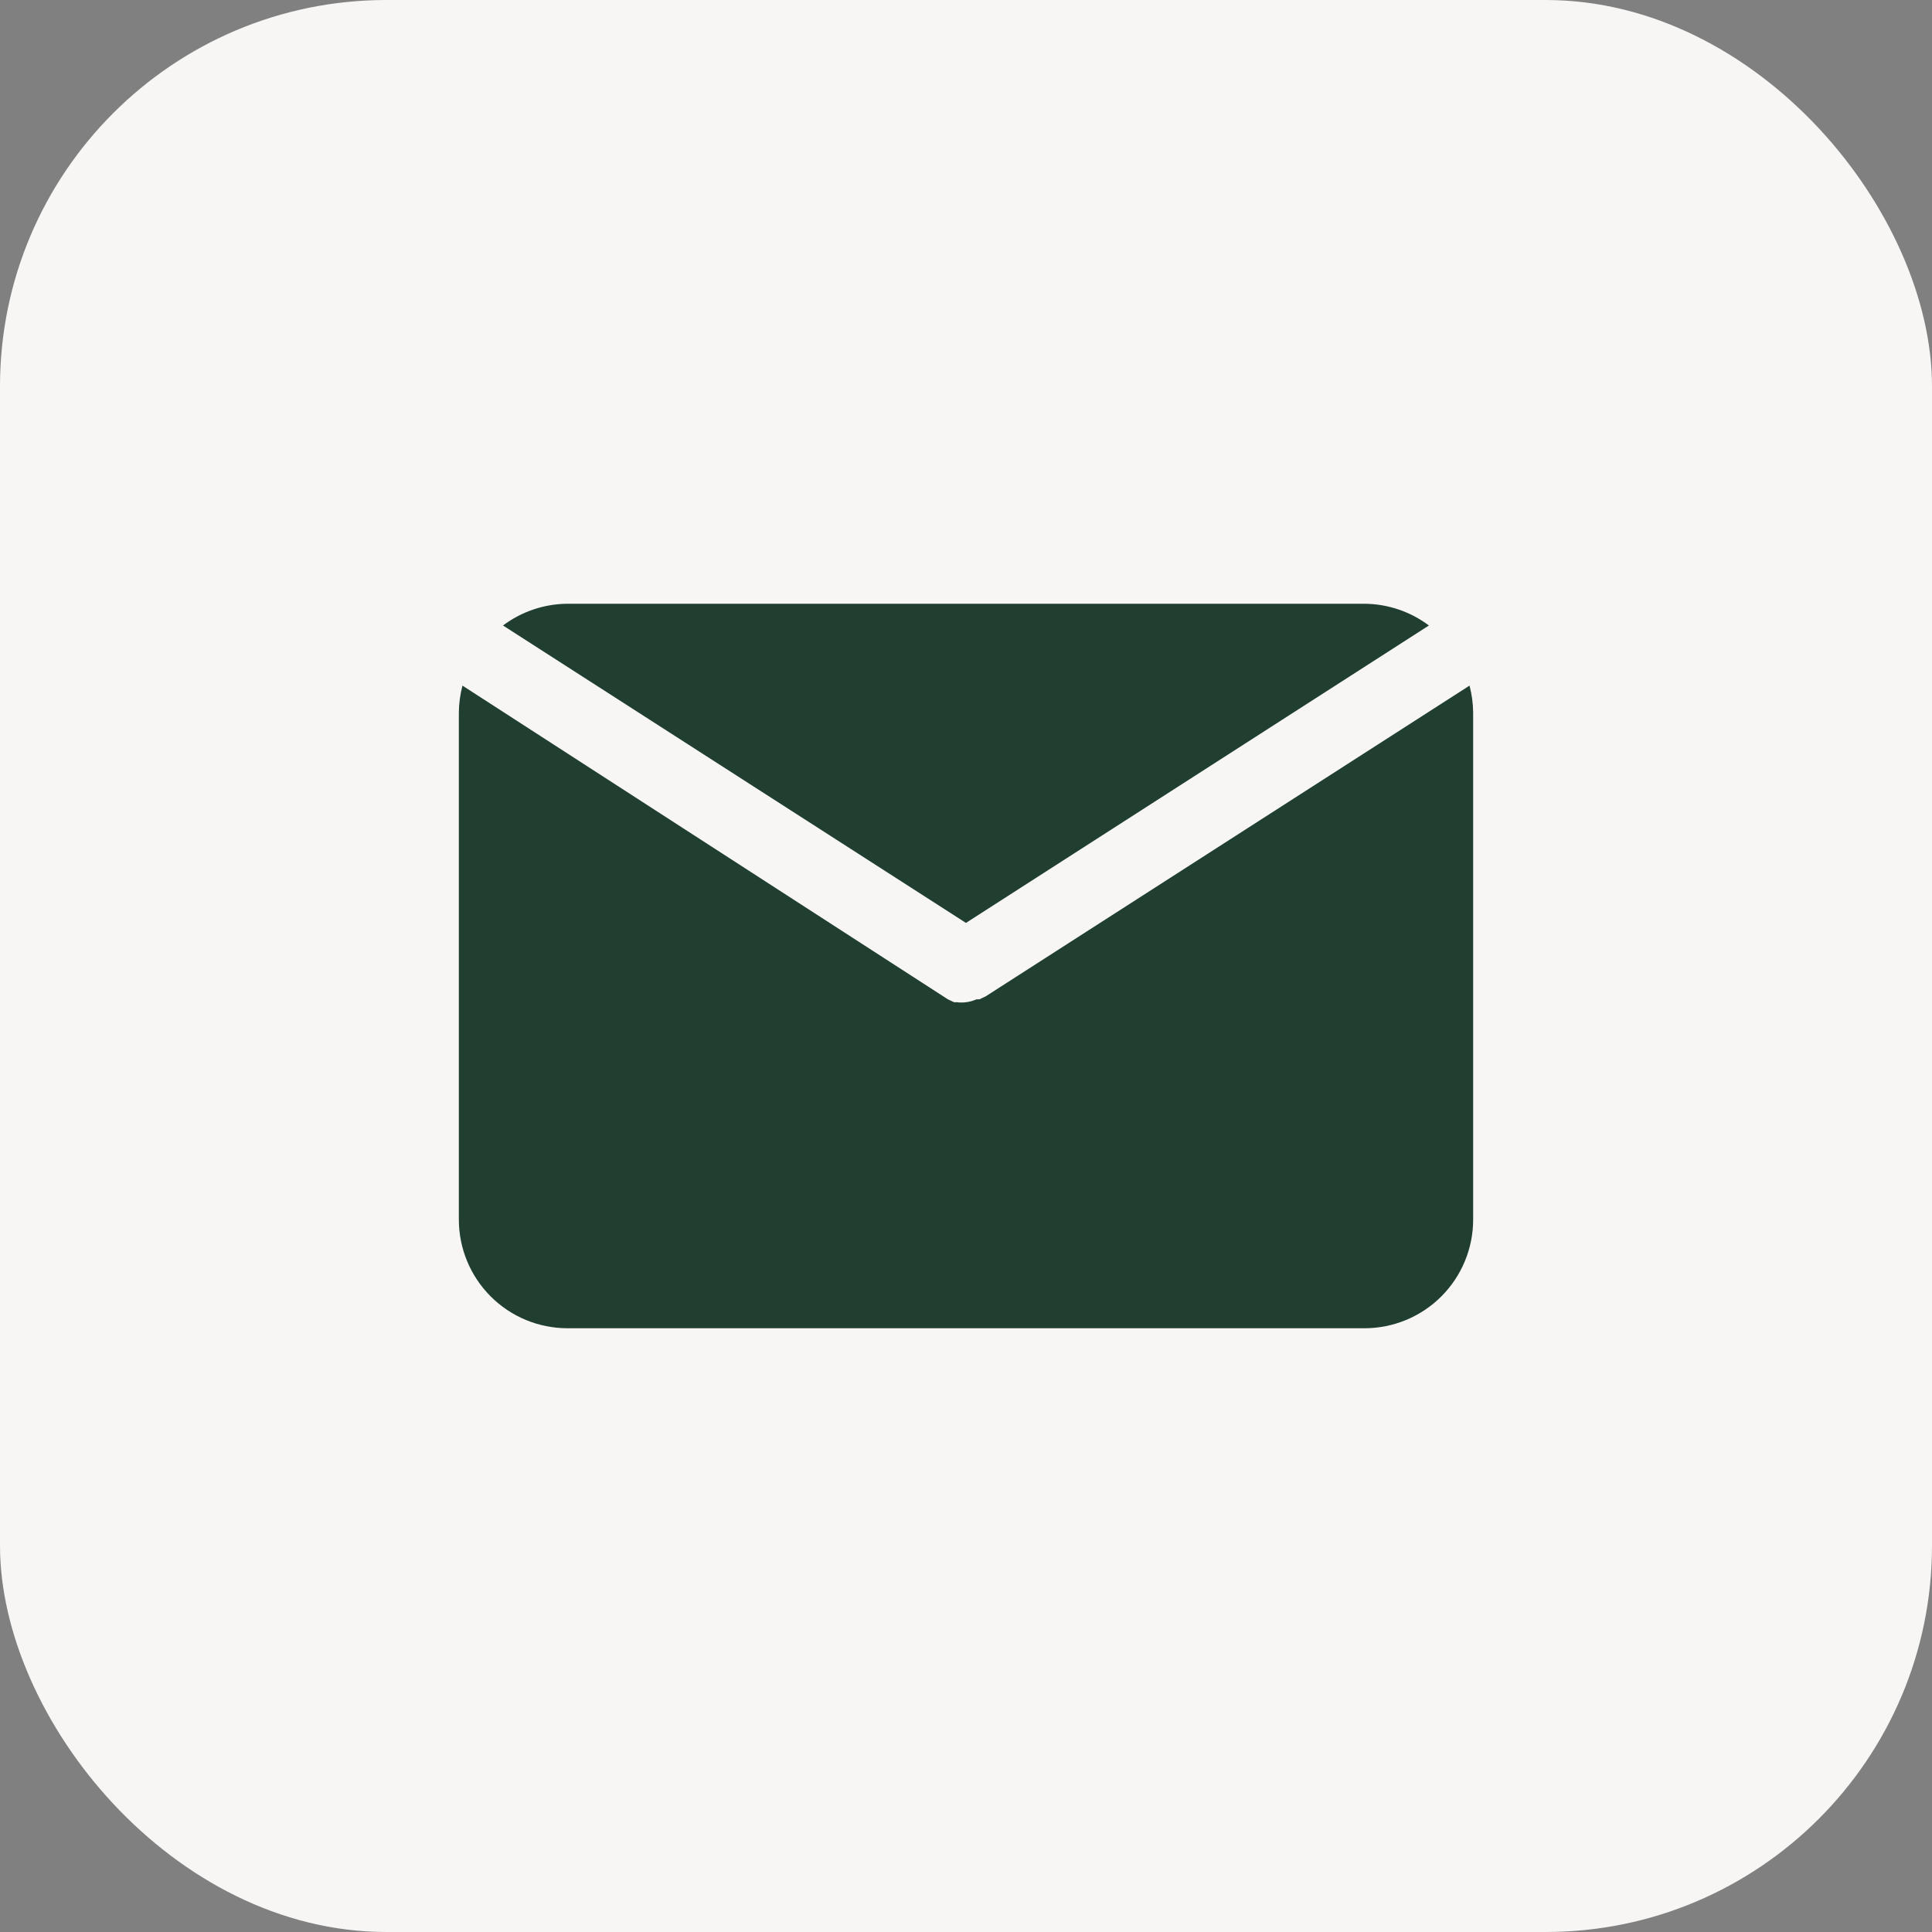
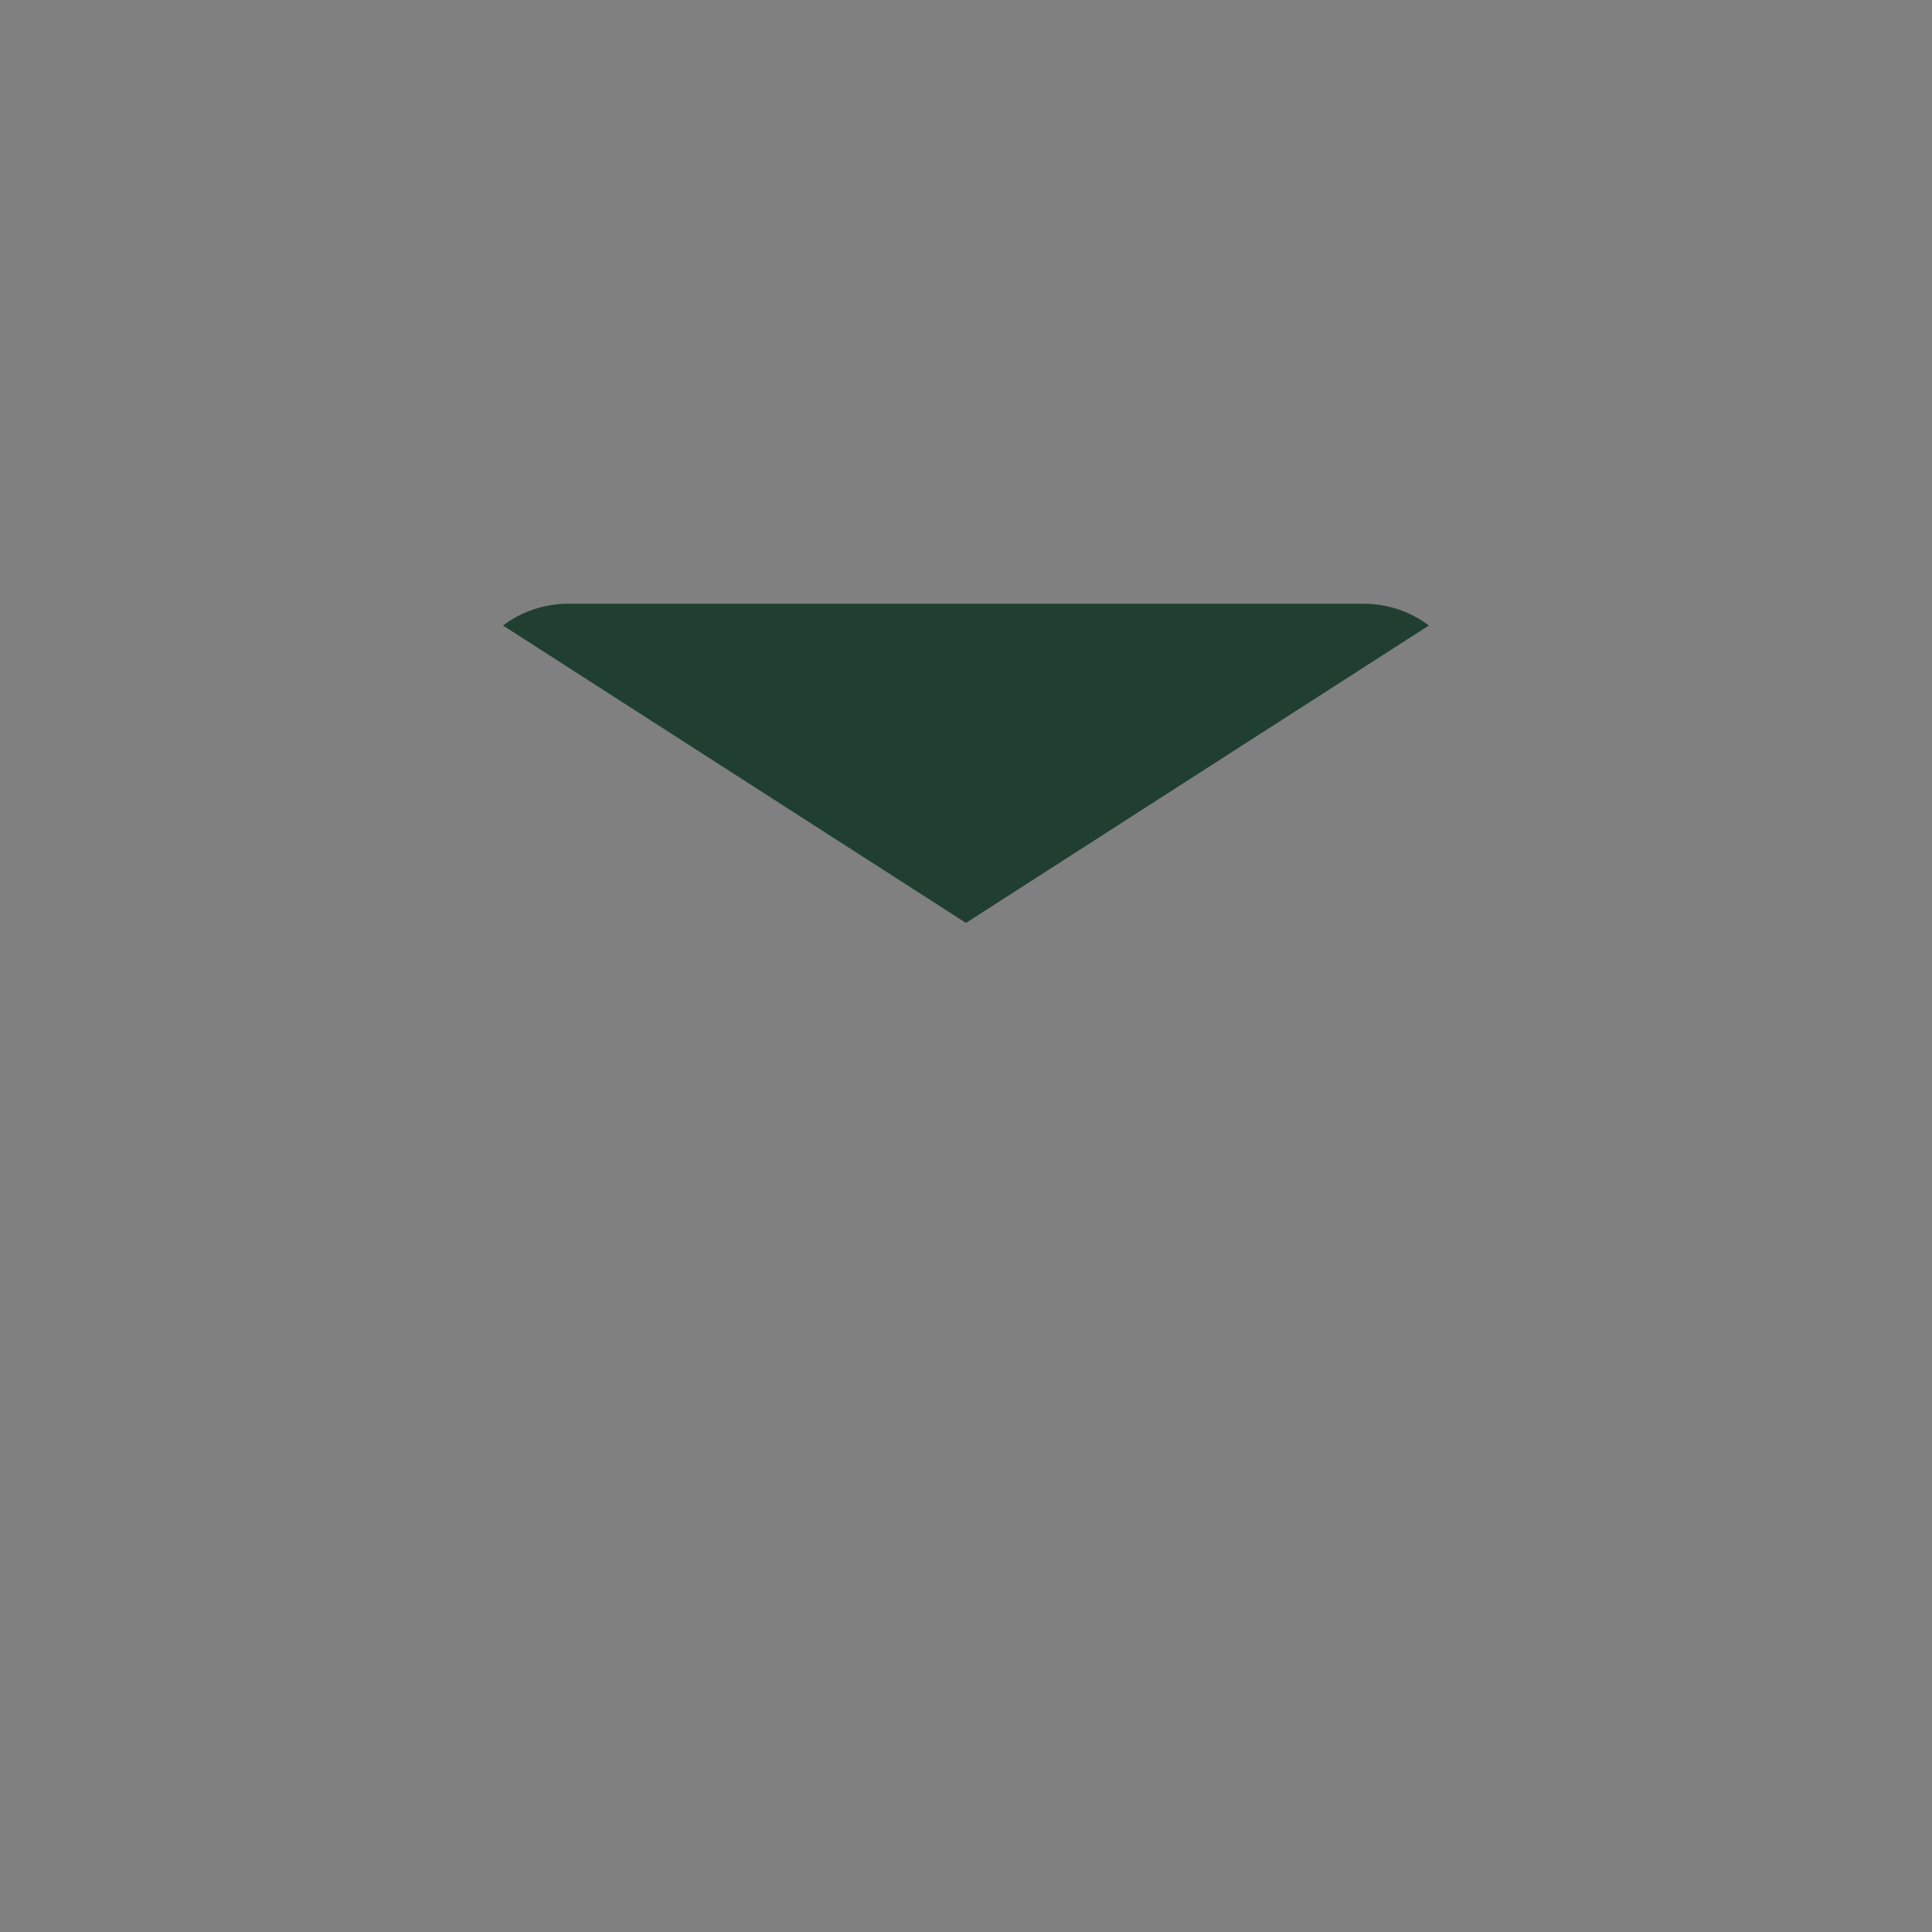
<svg xmlns="http://www.w3.org/2000/svg" width="40" height="40" viewBox="0 0 40 40" fill="none">
  <rect x="0" y="0" width="40" height="40" fill="#808080" stroke="none" />
-   <rect width="40" height="40" rx="8" fill="#F7F6F4" />
  <path d="M19.999 19.108L29.584 12.95C29.199 12.661 28.731 12.503 28.249 12.5H11.749C11.267 12.503 10.799 12.661 10.414 12.95L19.999 19.108Z" fill="#203F30" />
-   <path d="M20.405 20.63L20.277 20.69H20.218C20.148 20.721 20.075 20.741 20 20.75C19.938 20.758 19.875 20.758 19.812 20.75H19.753L19.625 20.69L9.575 14.195C9.527 14.377 9.502 14.563 9.5 14.75V25.25C9.5 25.847 9.737 26.419 10.159 26.841C10.581 27.263 11.153 27.5 11.75 27.5H28.25C28.847 27.5 29.419 27.263 29.841 26.841C30.263 26.419 30.5 25.847 30.5 25.25V14.75C30.498 14.563 30.473 14.377 30.425 14.195L20.405 20.63Z" fill="#203F30" />
</svg>